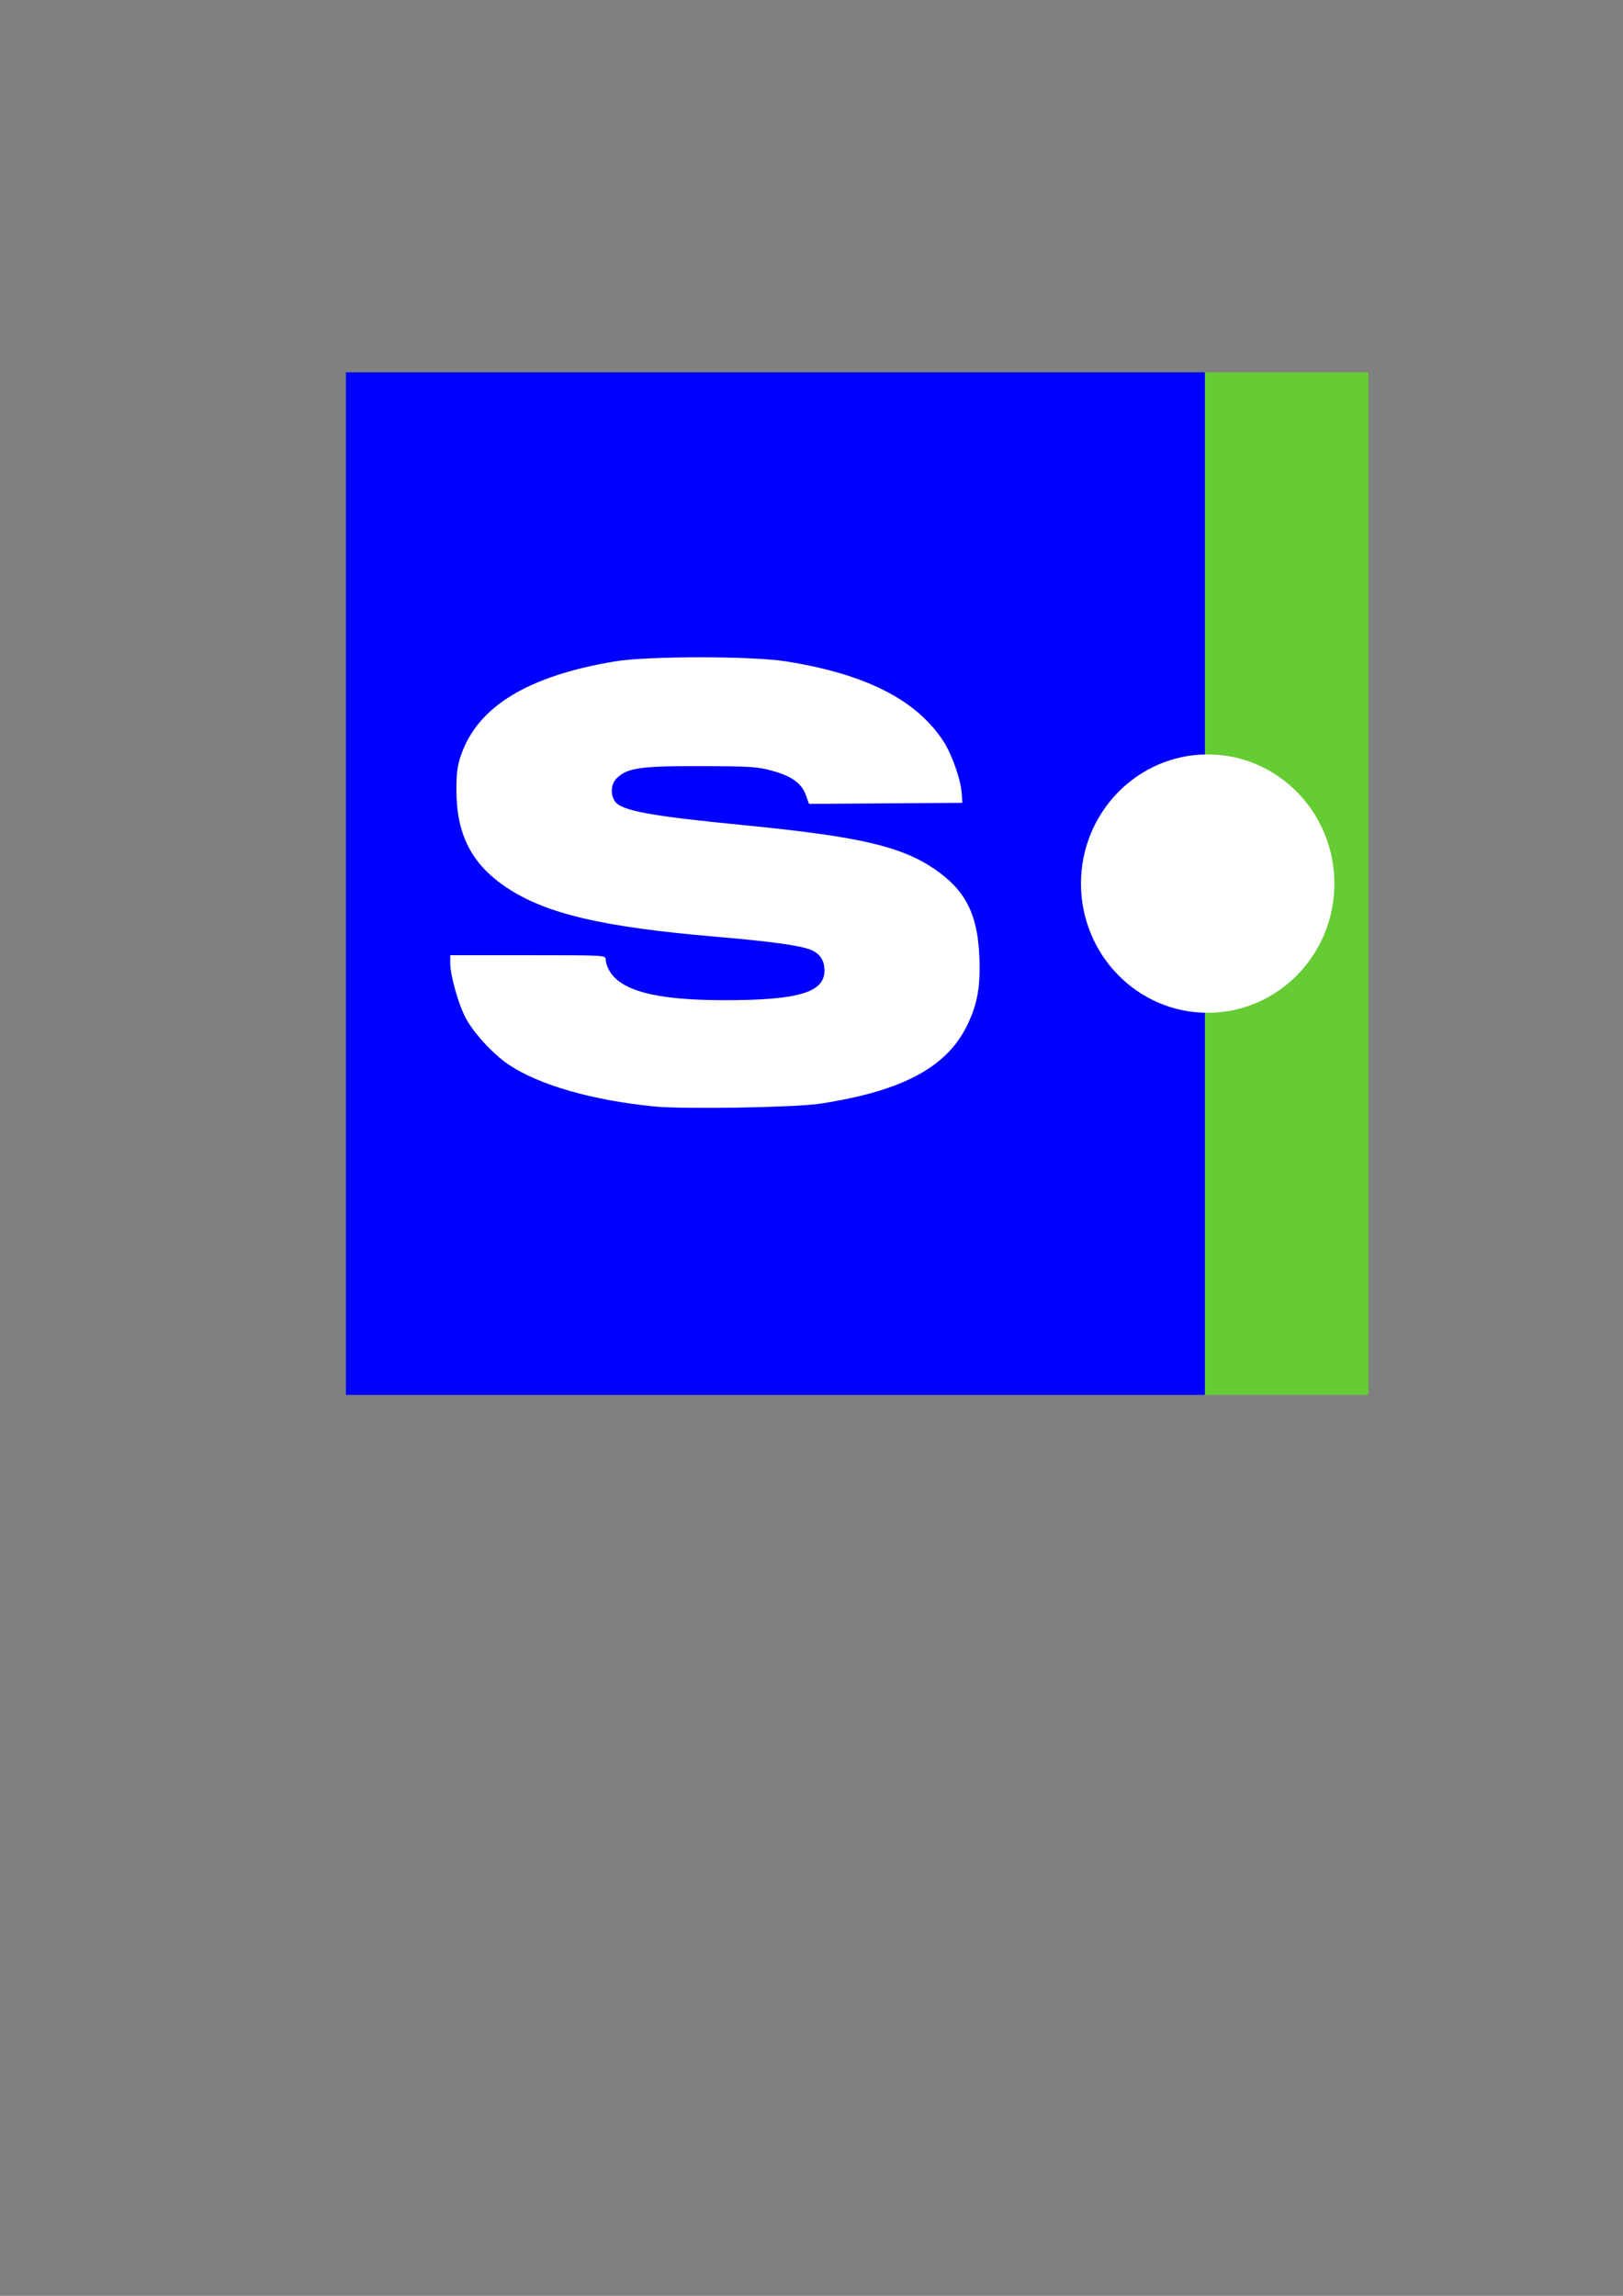
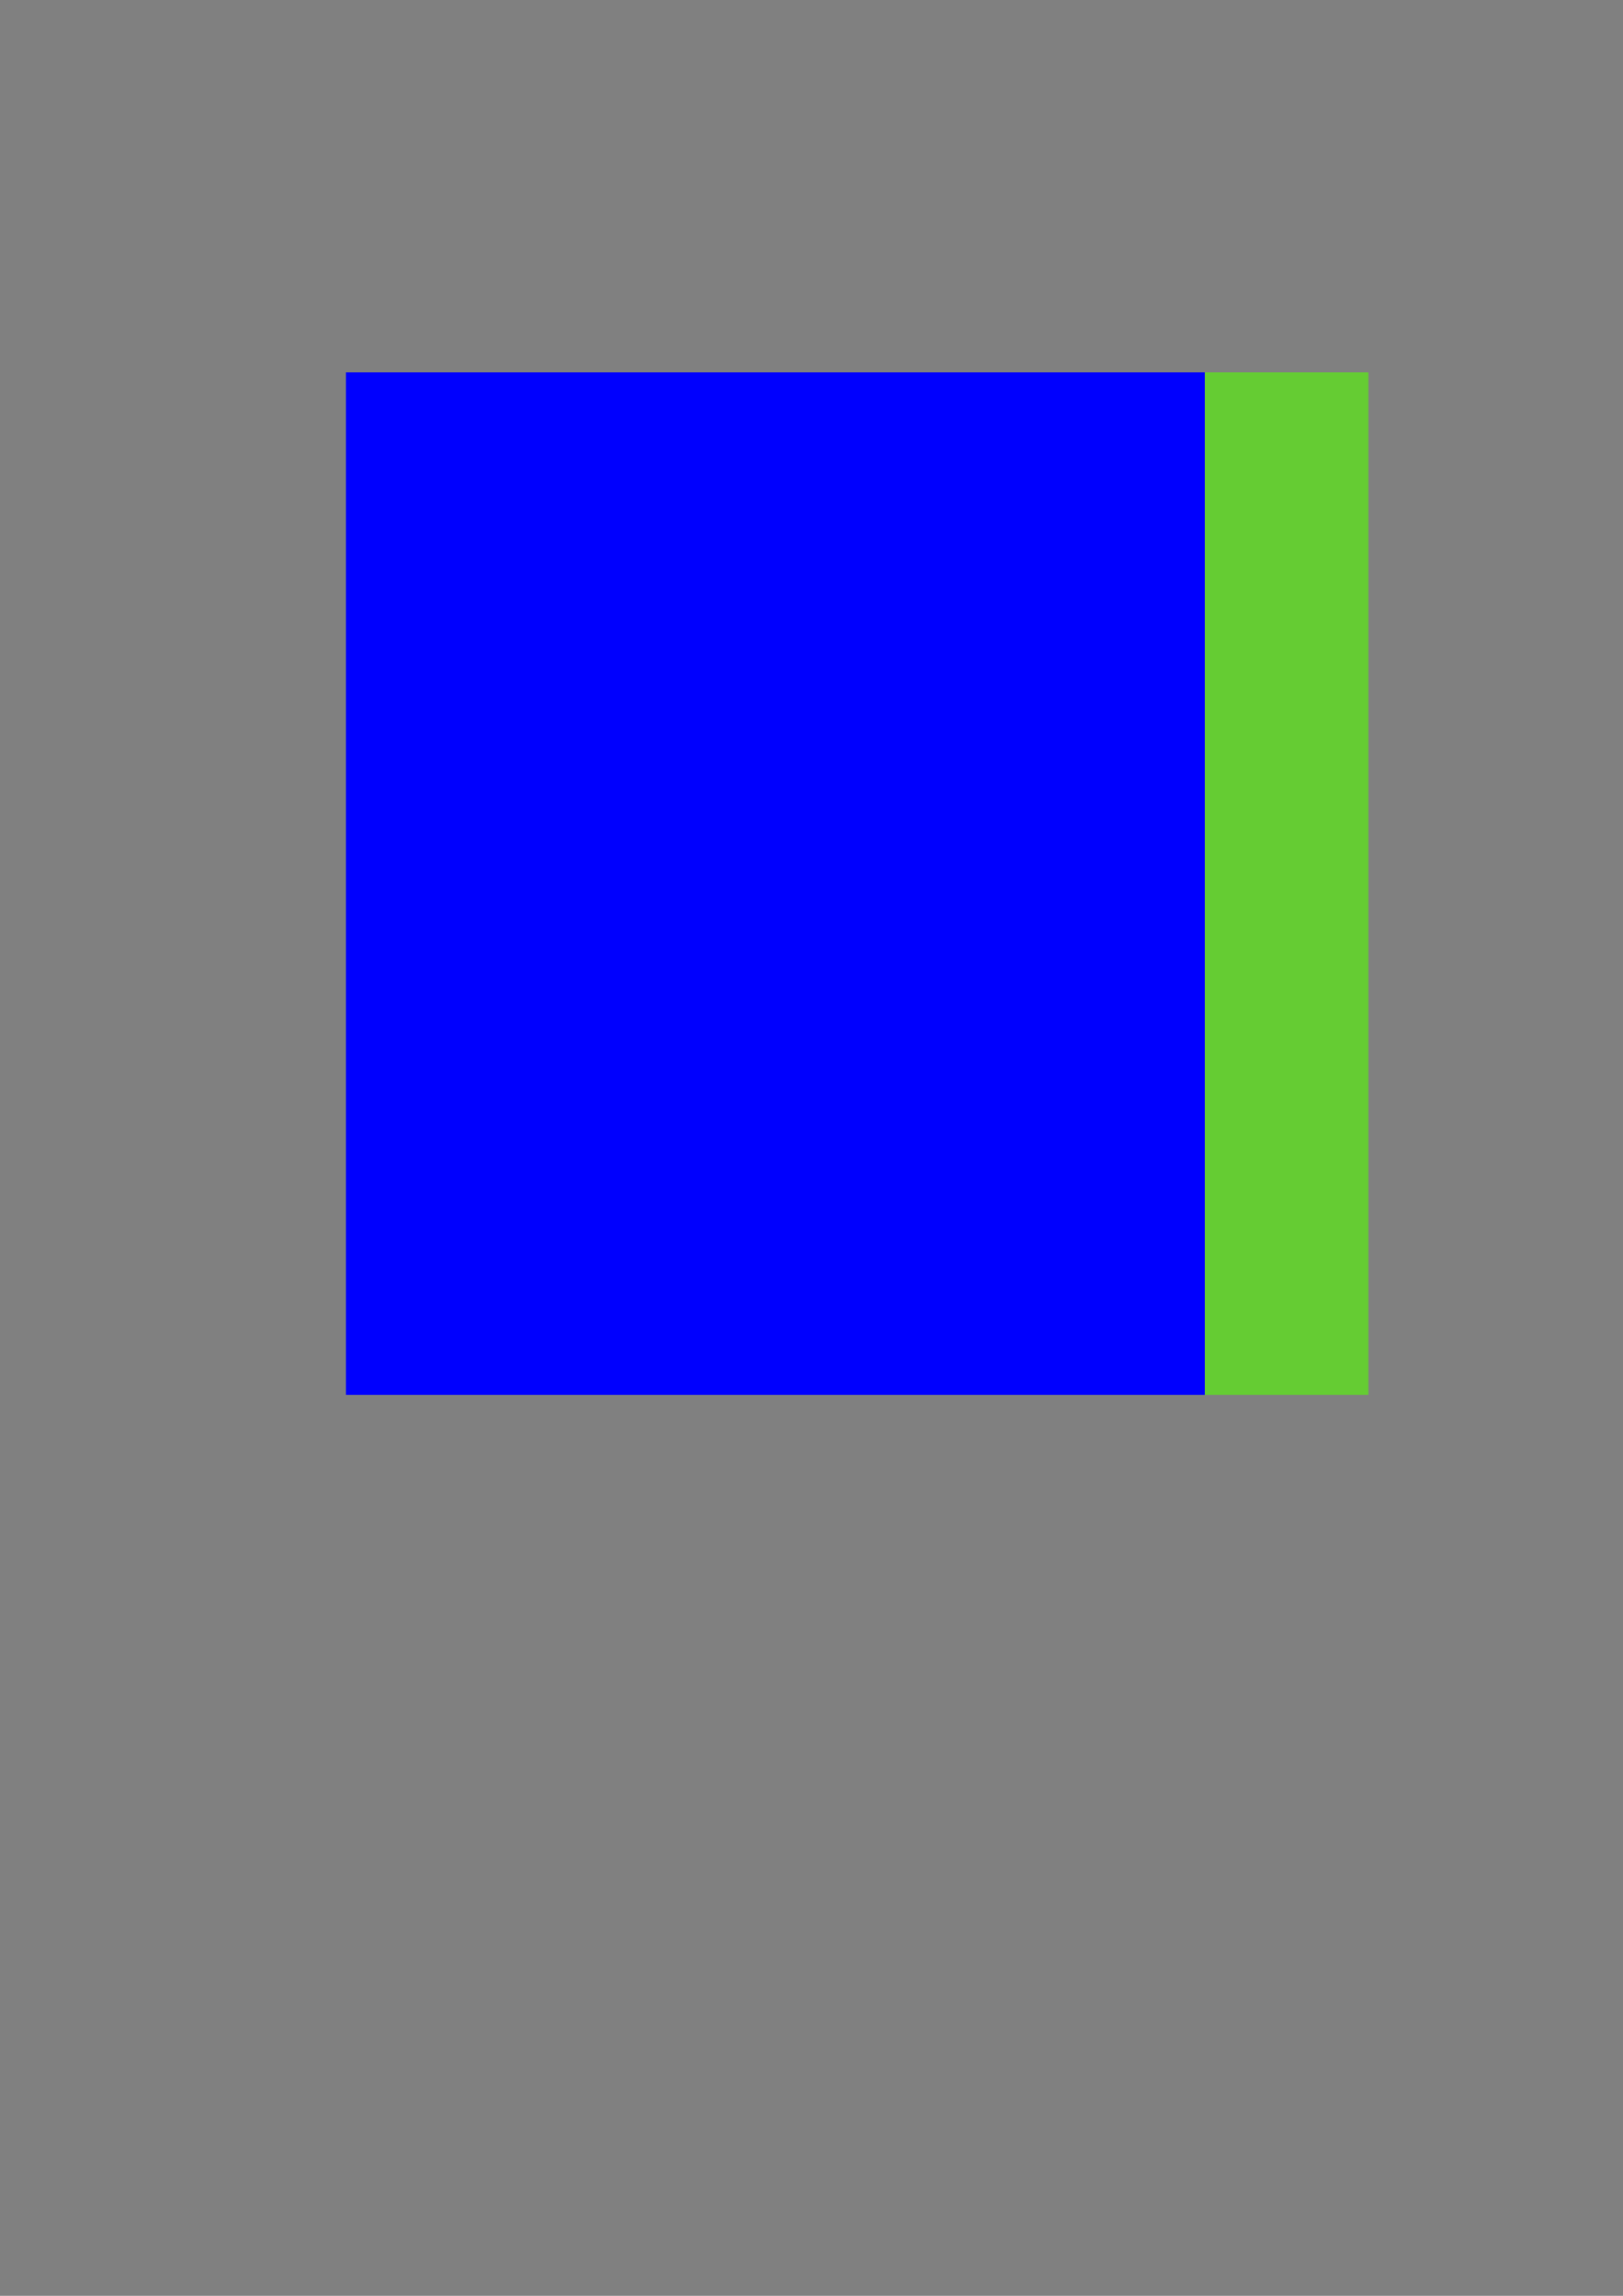
<svg xmlns="http://www.w3.org/2000/svg" viewBox="0 0 210 297">
  <rect x="0" y="0" width="210" height="297" fill="#808080" stroke="none" />
  <rect style="fill:#65cc33" width="21.154" height="132.292" x="155.899" y="48.163" />
  <rect style="fill:#0000fe" width="111.138" height="132.292" x="44.761" y="48.163" />
-   <path style="fill:#fff" d="m 106.114,142.778 c 10.643,-1.625 16.4,-4.7 19.047,-10.175 1.337,-2.765 1.731,-5.063 1.548,-9.026 -0.25,-5.415 -1.843,-8.468 -5.833,-11.178 -4.311,-2.928 -9.795,-4.192 -24.388,-5.625 -12.477,-1.225 -16.062,-1.884 -16.921,-3.111 -0.62,-0.885 -0.518,-2.234 0.225,-2.977 1.346,-1.346 3.054,-1.593 10.875,-1.571 6.5,0.018 7.334,0.072 9.258,0.601 2.523,0.693 3.816,1.635 4.361,3.177 l 0.39,1.103 9.924,-0.069 9.924,-0.069 -0.086,-1.19 c -0.134,-1.853 -1.252,-5.045 -2.37,-6.768 -3.488,-5.375 -10.104,-8.728 -20.42,-10.348 -4.441,-0.698 -17.917,-0.692 -22.093,0.01 -11.227,1.885 -17.667,5.79 -19.877,12.051 -0.495,1.401 -0.618,2.302 -0.623,4.537 -0.012,5.782 1.952,9.629 6.451,12.639 5.13,3.431 12.429,5.145 27.277,6.406 6.952,0.59 10.801,1.125 12.152,1.69 1.171,0.489 1.739,1.368 1.739,2.691 0,2.815 -3.396,3.818 -12.918,3.815 -8.97,-0.003 -13.579,-1.227 -15.005,-3.986 -0.213,-0.412 -0.387,-0.993 -0.387,-1.291 0,-0.537 -0.095,-0.542 -10.054,-0.542 h -10.054 v 1.016 c 0,1.506 0.948,4.969 1.883,6.882 0.965,1.973 3.618,4.892 5.704,6.277 3.965,2.632 10.708,4.57 18.738,5.387 3.757,0.382 18.278,0.144 21.533,-0.353 z" />
-   <ellipse style="fill:#fff" cx="156.261" cy="114.309" rx="16.394" ry="16.713" />
</svg>